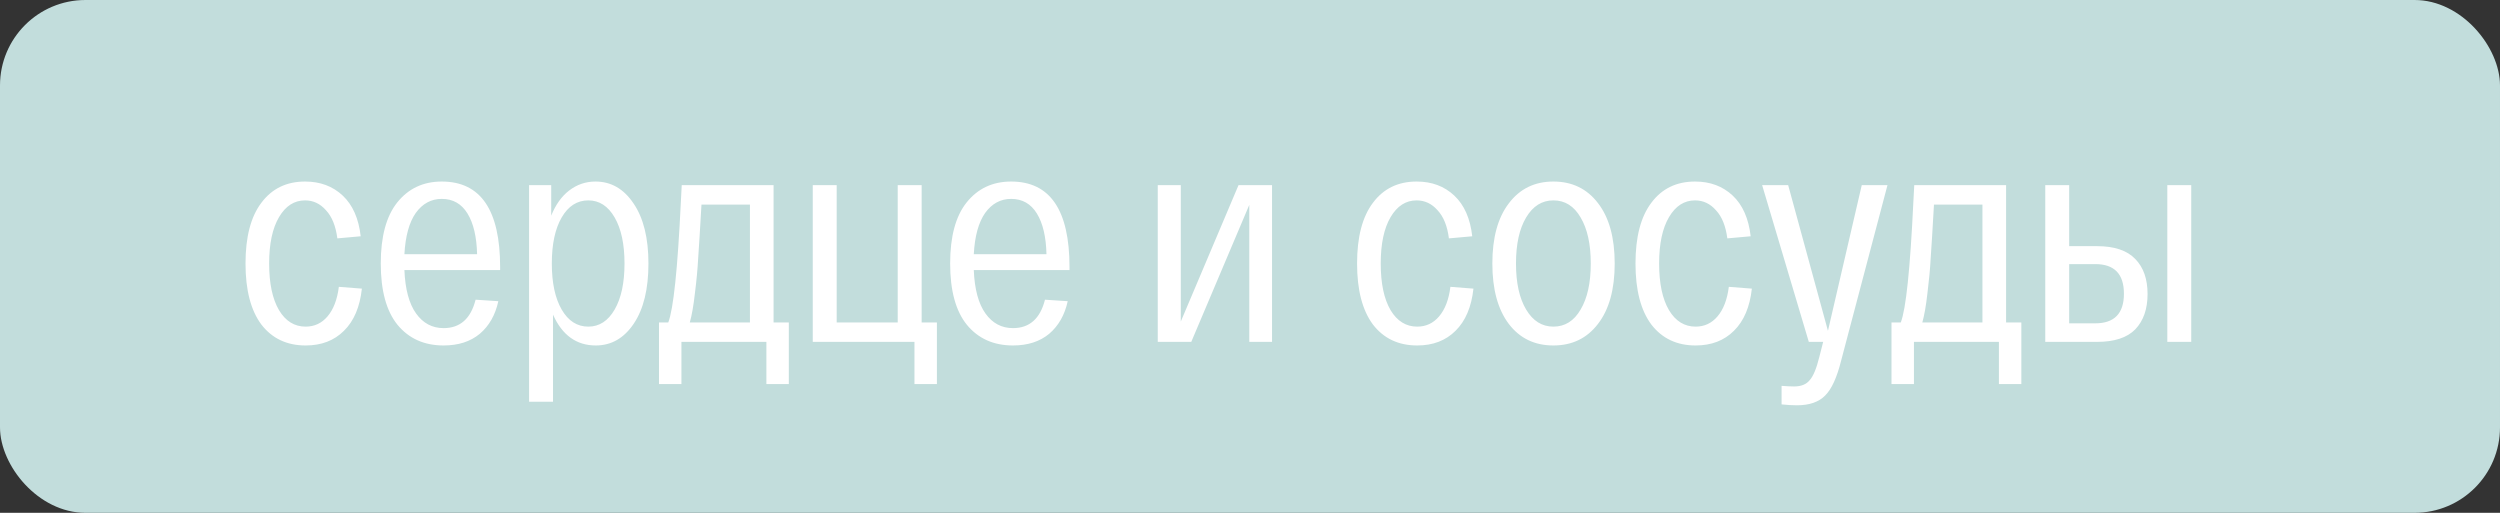
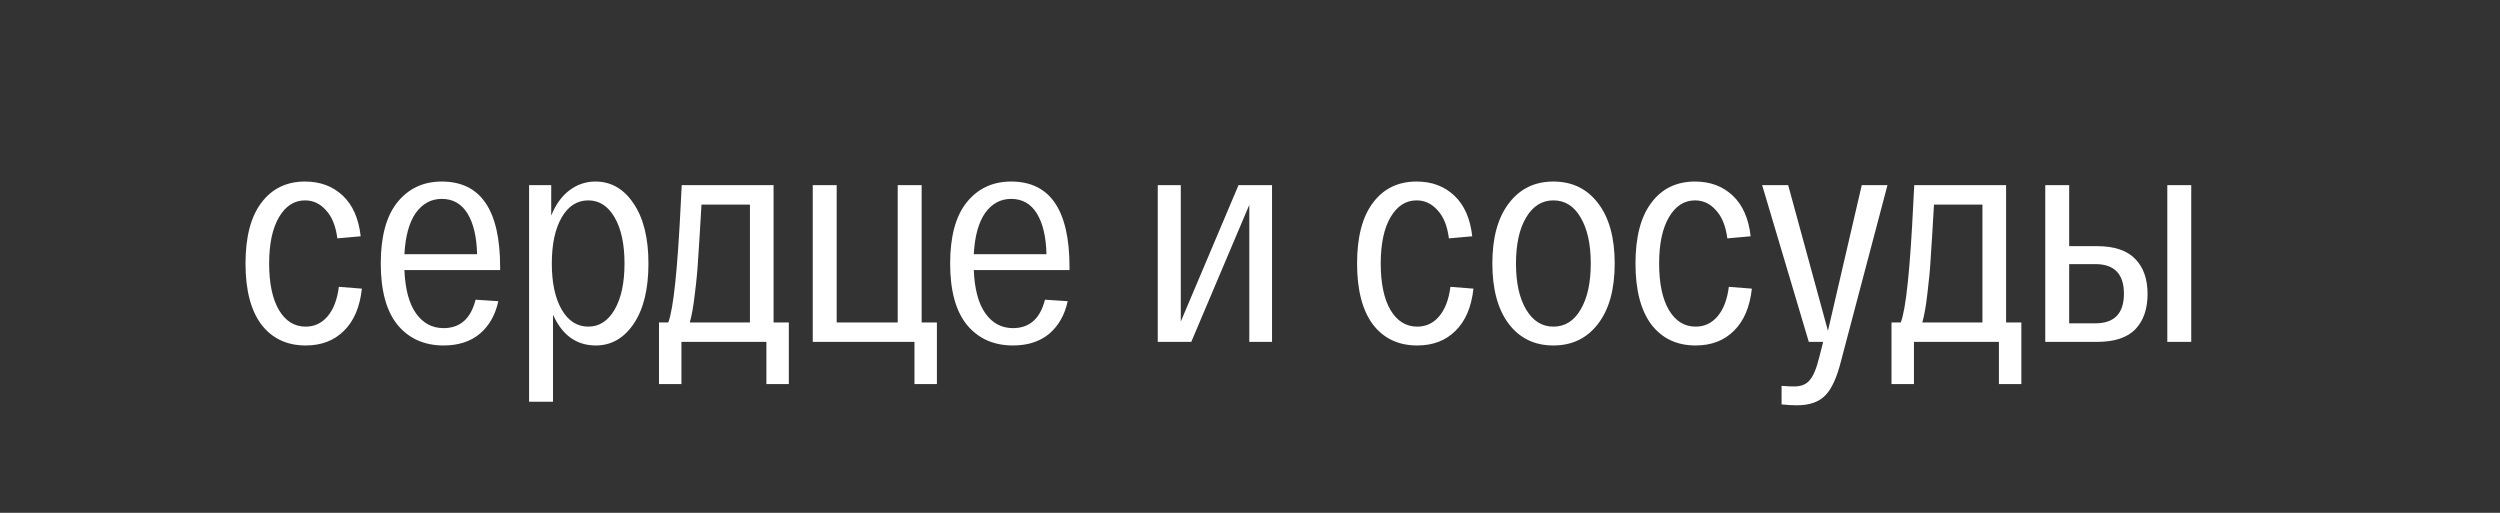
<svg xmlns="http://www.w3.org/2000/svg" width="117" height="24" viewBox="0 0 117 24" fill="none">
  <rect x="0" y="0" width="117" height="24" fill="#333333" stroke="none" />
-   <rect width="117" height="24" rx="4" fill="#C2DDDC" />
  <path d="M12.232 15.188C11.737 14.525 11.49 13.573 11.49 12.332C11.49 11.091 11.737 10.143 12.232 9.49C12.727 8.827 13.408 8.496 14.276 8.496C14.985 8.496 15.573 8.715 16.04 9.154C16.507 9.593 16.787 10.227 16.88 11.058L15.788 11.156C15.713 10.577 15.536 10.139 15.256 9.84C14.985 9.532 14.659 9.378 14.276 9.378C13.772 9.378 13.366 9.639 13.058 10.162C12.75 10.685 12.596 11.408 12.596 12.332C12.596 13.265 12.75 13.993 13.058 14.516C13.366 15.029 13.781 15.286 14.304 15.286C14.715 15.286 15.055 15.127 15.326 14.81C15.606 14.483 15.783 14.021 15.858 13.424L16.936 13.508C16.843 14.367 16.563 15.025 16.096 15.482C15.639 15.939 15.041 16.168 14.304 16.168C13.427 16.168 12.736 15.841 12.232 15.188ZM23.406 12.5V12.64H18.926C18.963 13.536 19.145 14.213 19.472 14.67C19.799 15.127 20.228 15.356 20.76 15.356C21.535 15.356 22.034 14.913 22.258 14.026L23.322 14.096C23.182 14.74 22.893 15.249 22.454 15.622C22.015 15.986 21.451 16.168 20.76 16.168C19.855 16.168 19.136 15.846 18.604 15.202C18.081 14.558 17.82 13.601 17.82 12.332C17.82 11.072 18.077 10.12 18.59 9.476C19.113 8.823 19.808 8.496 20.676 8.496C22.496 8.496 23.406 9.831 23.406 12.5ZM20.676 9.308C20.181 9.308 19.775 9.527 19.458 9.966C19.15 10.405 18.973 11.049 18.926 11.898H22.328C22.309 11.086 22.16 10.451 21.88 9.994C21.6 9.537 21.199 9.308 20.676 9.308ZM27.869 8.496C28.597 8.496 29.19 8.837 29.647 9.518C30.114 10.199 30.347 11.137 30.347 12.332C30.347 13.527 30.119 14.465 29.661 15.146C29.204 15.827 28.611 16.168 27.883 16.168C26.978 16.168 26.311 15.687 25.881 14.726V18.8H24.761V8.664H25.797V10.092C26.003 9.579 26.283 9.187 26.637 8.916C27.001 8.636 27.412 8.496 27.869 8.496ZM27.533 15.286C28.047 15.286 28.457 15.02 28.765 14.488C29.073 13.956 29.227 13.237 29.227 12.332C29.227 11.427 29.073 10.708 28.765 10.176C28.457 9.644 28.047 9.378 27.533 9.378C27.011 9.378 26.595 9.644 26.287 10.176C25.979 10.708 25.825 11.427 25.825 12.332C25.825 13.237 25.979 13.956 26.287 14.488C26.595 15.02 27.011 15.286 27.533 15.286ZM36.203 15.09H36.917V17.974H35.867V16H31.891V17.974H30.841V15.09H31.275C31.517 14.465 31.713 12.593 31.863 9.476C31.881 9.121 31.895 8.851 31.905 8.664H36.203V15.09ZM32.829 9.574C32.764 10.722 32.712 11.557 32.675 12.08C32.647 12.593 32.596 13.144 32.521 13.732C32.456 14.311 32.376 14.763 32.283 15.09H35.097V9.574H32.829ZM43.133 15.09H43.847V17.974H42.797V16H38.037V8.664H39.157V15.09H42.013V8.664H43.133V15.09ZM50.053 12.5V12.64H45.573C45.61 13.536 45.792 14.213 46.119 14.67C46.445 15.127 46.875 15.356 47.407 15.356C48.181 15.356 48.681 14.913 48.905 14.026L49.969 14.096C49.829 14.74 49.539 15.249 49.101 15.622C48.662 15.986 48.097 16.168 47.407 16.168C46.501 16.168 45.783 15.846 45.251 15.202C44.728 14.558 44.467 13.601 44.467 12.332C44.467 11.072 44.723 10.12 45.237 9.476C45.759 8.823 46.455 8.496 47.323 8.496C49.143 8.496 50.053 9.831 50.053 12.5ZM47.323 9.308C46.828 9.308 46.422 9.527 46.105 9.966C45.797 10.405 45.619 11.049 45.573 11.898H48.975C48.956 11.086 48.807 10.451 48.527 9.994C48.247 9.537 47.845 9.308 47.323 9.308ZM57.963 8.664H59.531V16H58.467V9.588L55.751 16H54.183V8.664H55.261V15.048L57.963 8.664ZM64.254 15.188C63.759 14.525 63.511 13.573 63.511 12.332C63.511 11.091 63.759 10.143 64.254 9.49C64.748 8.827 65.43 8.496 66.297 8.496C67.007 8.496 67.595 8.715 68.061 9.154C68.528 9.593 68.808 10.227 68.901 11.058L67.809 11.156C67.735 10.577 67.558 10.139 67.278 9.84C67.007 9.532 66.68 9.378 66.297 9.378C65.793 9.378 65.388 9.639 65.079 10.162C64.772 10.685 64.618 11.408 64.618 12.332C64.618 13.265 64.772 13.993 65.079 14.516C65.388 15.029 65.803 15.286 66.326 15.286C66.736 15.286 67.077 15.127 67.347 14.81C67.627 14.483 67.805 14.021 67.879 13.424L68.957 13.508C68.864 14.367 68.584 15.025 68.118 15.482C67.66 15.939 67.063 16.168 66.326 16.168C65.448 16.168 64.757 15.841 64.254 15.188ZM70.612 15.16C70.098 14.479 69.842 13.536 69.842 12.332C69.842 11.128 70.098 10.19 70.612 9.518C71.125 8.837 71.82 8.496 72.698 8.496C73.575 8.496 74.27 8.832 74.784 9.504C75.306 10.176 75.568 11.119 75.568 12.332C75.568 13.545 75.306 14.488 74.784 15.16C74.27 15.832 73.575 16.168 72.698 16.168C71.82 16.168 71.125 15.832 70.612 15.16ZM71.424 10.176C71.106 10.708 70.948 11.427 70.948 12.332C70.948 13.237 71.106 13.956 71.424 14.488C71.741 15.02 72.166 15.286 72.698 15.286C73.239 15.286 73.664 15.02 73.972 14.488C74.289 13.956 74.448 13.237 74.448 12.332C74.448 11.427 74.289 10.708 73.972 10.176C73.664 9.644 73.239 9.378 72.698 9.378C72.166 9.378 71.741 9.644 71.424 10.176ZM77.283 15.188C76.788 14.525 76.541 13.573 76.541 12.332C76.541 11.091 76.788 10.143 77.283 9.49C77.777 8.827 78.459 8.496 79.327 8.496C80.036 8.496 80.624 8.715 81.091 9.154C81.557 9.593 81.837 10.227 81.931 11.058L80.839 11.156C80.764 10.577 80.587 10.139 80.307 9.84C80.036 9.532 79.709 9.378 79.327 9.378C78.823 9.378 78.417 9.639 78.109 10.162C77.801 10.685 77.647 11.408 77.647 12.332C77.647 13.265 77.801 13.993 78.109 14.516C78.417 15.029 78.832 15.286 79.355 15.286C79.765 15.286 80.106 15.127 80.377 14.81C80.657 14.483 80.834 14.021 80.909 13.424L81.987 13.508C81.893 14.367 81.613 15.025 81.147 15.482C80.689 15.939 80.092 16.168 79.355 16.168C78.477 16.168 77.787 15.841 77.283 15.188ZM87.13 8.664H88.334L86.164 16.882C85.968 17.666 85.721 18.207 85.422 18.506C85.124 18.814 84.68 18.968 84.092 18.968C83.887 18.968 83.649 18.954 83.378 18.926V18.058C83.621 18.077 83.817 18.086 83.966 18.086C84.293 18.086 84.535 17.988 84.694 17.792C84.862 17.605 85.011 17.246 85.142 16.714L85.324 16H84.652L82.468 8.664H83.686L85.548 15.482L87.13 8.664ZM93.885 15.09H94.599V17.974H93.549V16H89.573V17.974H88.522V15.09H88.957C89.199 14.465 89.395 12.593 89.544 9.476C89.563 9.121 89.577 8.851 89.587 8.664H93.885V15.09ZM90.51 9.574C90.445 10.722 90.394 11.557 90.356 12.08C90.329 12.593 90.277 13.144 90.203 13.732C90.137 14.311 90.058 14.763 89.965 15.09H92.778V9.574H90.51ZM98.14 11.52C98.952 11.52 99.55 11.721 99.932 12.122C100.315 12.514 100.506 13.06 100.506 13.76C100.506 14.46 100.315 15.011 99.932 15.412C99.55 15.804 98.952 16 98.14 16H95.718V8.664H96.838V11.52H98.14ZM101.43 8.664H102.55V16H101.43V8.664ZM98.056 15.132C98.952 15.132 99.4 14.67 99.4 13.746C99.4 12.822 98.952 12.36 98.056 12.36H96.838V15.132H98.056Z" fill="white" />
</svg>